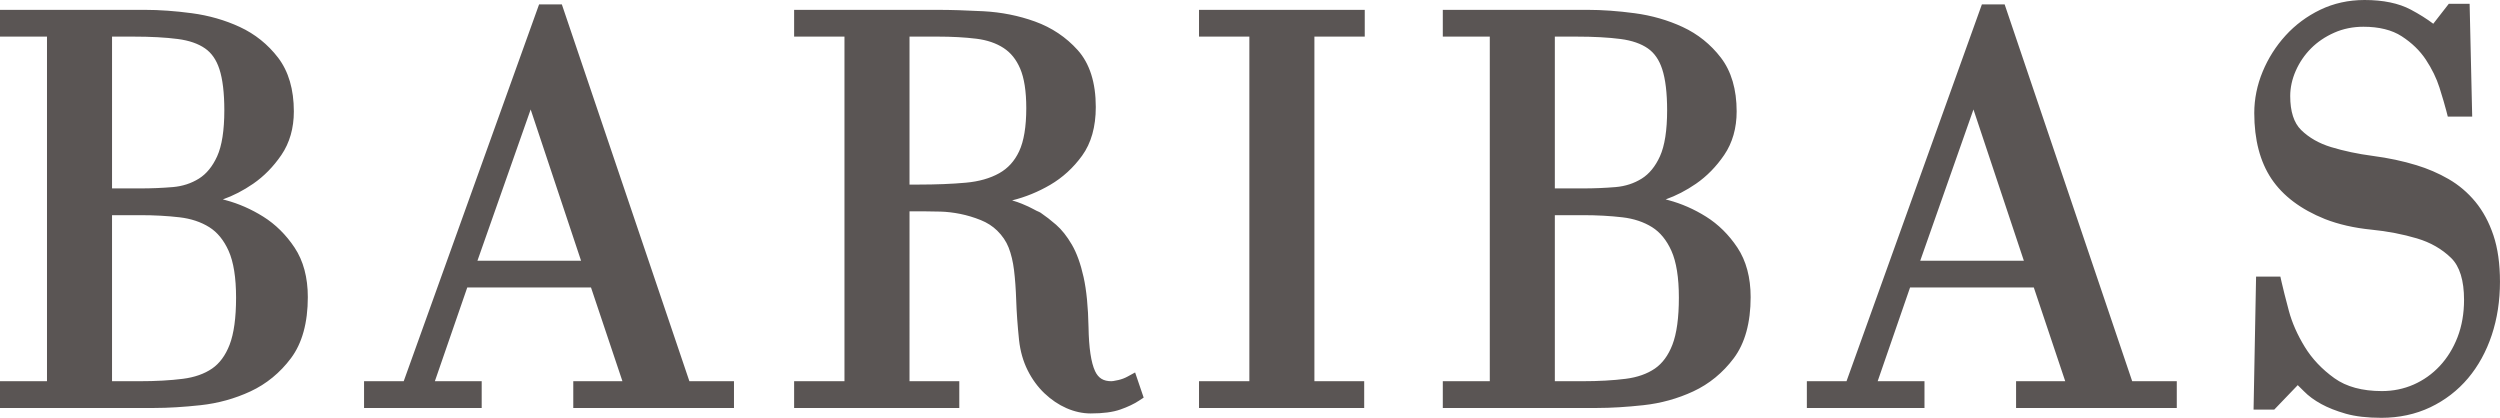
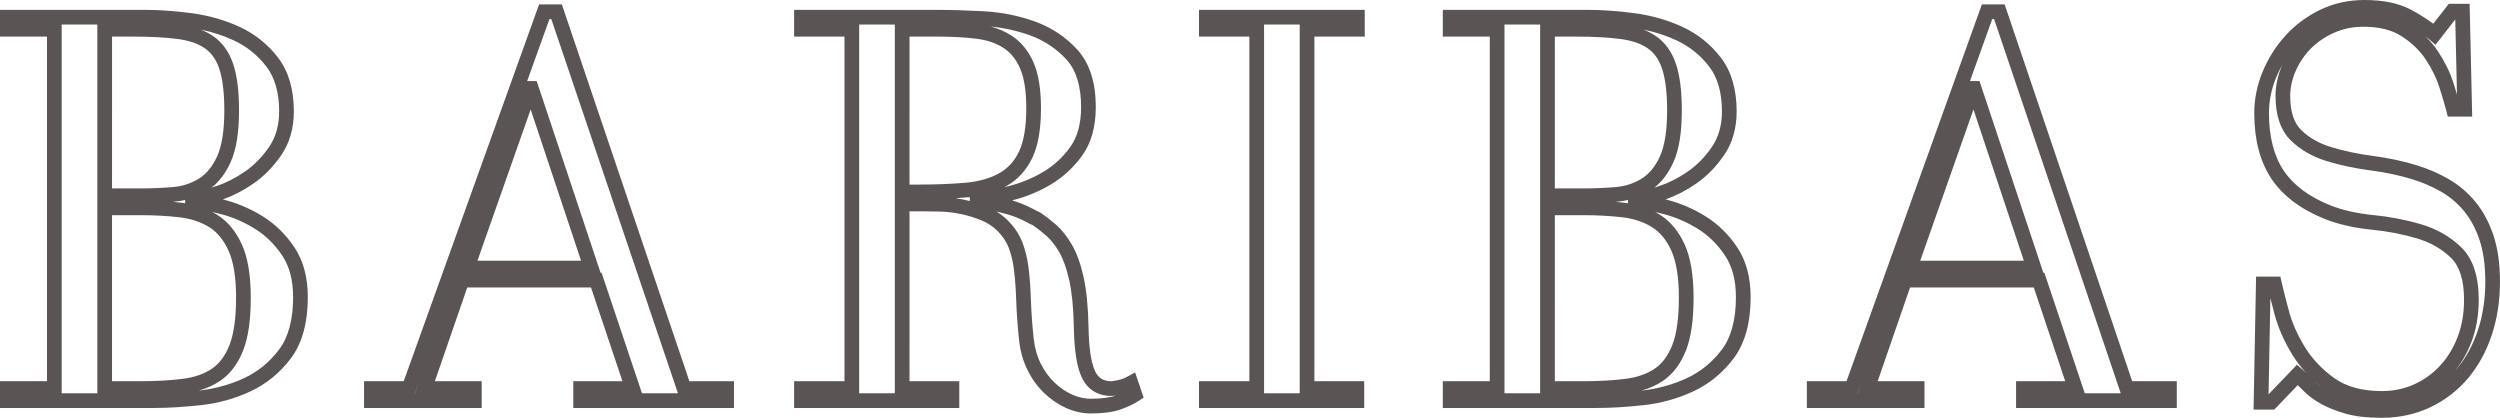
<svg xmlns="http://www.w3.org/2000/svg" version="1.1" id="Layer_1" x="0px" y="0px" width="471.978px" height="78.881px" viewBox="0 0 471.978 78.881" enable-background="new 0 0 471.978 78.881" xml:space="preserve">
  <g>
    <g>
      <g>
        <g>
          <g>
-             <path fill="#5A5554" d="M426.867,75.942h1.9l4.964-5.17c0.703,0.62,1.442,1.328,2.218,2.119       c0.773,0.794,1.76,1.517,2.958,2.172c1.195,0.654,2.64,1.223,4.33,1.706c1.688,0.481,3.802,0.724,6.336,0.724       c3.169,0,6.055-0.621,8.661-1.86c2.604-1.241,4.82-2.948,6.652-5.119c1.83-2.171,3.238-4.739,4.226-7.704       c0.984-2.963,1.478-6.168,1.478-9.616c0-3.24-0.388-6.014-1.162-8.324c-0.774-2.309-1.831-4.273-3.168-5.894       c-1.338-1.619-2.903-2.948-4.7-3.982c-1.795-1.034-3.714-1.861-5.756-2.481c-2.465-0.758-5.14-1.327-8.025-1.706       c-2.889-0.379-5.581-0.947-8.079-1.707c-2.5-0.757-4.578-1.947-6.231-3.567c-1.656-1.619-2.481-4.085-2.481-7.394       c0-1.791,0.386-3.567,1.16-5.325s1.831-3.309,3.169-4.653c1.337-1.344,2.939-2.43,4.806-3.257       c1.865-0.828,3.89-1.241,6.073-1.241c3.236,0,5.896,0.672,7.974,2.016c2.075,1.344,3.731,2.947,4.963,4.808       c1.231,1.862,2.147,3.741,2.746,5.636c0.597,1.897,1.038,3.396,1.32,4.498h2.112l-0.423-18.509h-1.9l-3.38,4.343       c-1.339-1.172-3.047-2.309-5.122-3.413c-2.077-1.102-4.771-1.654-8.079-1.654c-2.817,0-5.404,0.569-7.763,1.706       c-2.359,1.137-4.4,2.655-6.126,4.55c-1.726,1.897-3.081,4.033-4.065,6.411c-0.987,2.378-1.479,4.808-1.479,7.29       c0,4.757,1.003,8.634,3.009,11.633c2.008,2.999,5.157,5.361,9.453,7.083c2.463,0.966,5.263,1.603,8.396,1.913       c3.132,0.31,6.089,0.879,8.871,1.706c2.781,0.828,5.122,2.172,7.022,4.033c1.901,1.861,2.853,4.825,2.853,8.893       c0,2.758-0.441,5.274-1.32,7.549c-0.881,2.275-2.096,4.239-3.644,5.895c-1.55,1.653-3.346,2.931-5.387,3.826       c-2.043,0.896-4.225,1.344-6.548,1.344c-4.013,0-7.271-0.896-9.769-2.689c-2.5-1.791-4.489-3.893-5.967-6.307       c-1.479-2.413-2.535-4.81-3.169-7.188s-1.093-4.188-1.372-5.429h-2.113L426.867,75.942z M372.5,16.691h0.211l11.3,33.917       h-23.445L372.5,16.691z M342.506,75.633h19.432v-2.275h-9.398l7.076-20.475h25.347l6.864,20.475h-9.821v2.275h27.564v-2.275       h-8.026l-24.08-71.143h-2.323l-25.558,71.143h-7.076V75.633z M273.775,75.633h27.775c2.535,0,5.386-0.172,8.556-0.518       c3.168-0.345,6.159-1.172,8.977-2.481c2.814-1.31,5.191-3.257,7.129-5.843c1.935-2.586,2.904-6.152,2.904-10.702       c0-3.446-0.758-6.309-2.271-8.583c-1.515-2.275-3.345-4.084-5.492-5.429s-4.382-2.327-6.706-2.947       c-2.322-0.621-4.295-0.999-5.913-1.138v-0.207c1.195-0.206,2.799-0.636,4.805-1.292c2.007-0.655,3.961-1.637,5.862-2.947       c1.9-1.309,3.554-2.999,4.963-5.067c1.407-2.068,2.112-4.55,2.112-7.445c0-3.86-0.897-6.962-2.692-9.307       c-1.796-2.342-4.032-4.136-6.707-5.377c-2.676-1.241-5.563-2.068-8.66-2.481c-3.099-0.414-5.985-0.621-8.66-0.621h-25.98v2.275       h8.871v67.834h-8.871V75.633z M292.152,39.233h6.759c2.675,0,5.191,0.139,7.551,0.414c2.358,0.276,4.418,0.966,6.179,2.068       c1.76,1.103,3.15,2.792,4.171,5.066s1.532,5.412,1.532,9.409c0,3.999-0.44,7.135-1.321,9.41s-2.147,3.981-3.802,5.119       c-1.654,1.137-3.695,1.861-6.125,2.171c-2.429,0.311-5.228,0.466-8.396,0.466h-6.548V39.233z M292.152,5.523h5.386       c3.38,0,6.248,0.155,8.606,0.465c2.359,0.311,4.278,0.983,5.757,2.017c1.479,1.034,2.551,2.569,3.221,4.601       c0.669,2.034,1.004,4.775,1.004,8.221c0,3.999-0.494,7.083-1.479,9.255c-0.986,2.171-2.307,3.774-3.96,4.808       c-1.654,1.034-3.504,1.638-5.545,1.81c-2.043,0.172-4.119,0.258-6.23,0.258h-6.759V5.523z M227.751,75.633h28.41v-2.275h-9.4       V5.523h9.505V3.249h-28.515v2.275h9.505v67.834h-9.505V75.633z M151.311,75.633h28.409v-2.275h-9.399V38.51h4.119       c0.845,0,1.901,0.018,3.168,0.052c1.267,0.035,2.588,0.191,3.96,0.465c1.373,0.276,2.746,0.69,4.119,1.241       c1.373,0.553,2.551,1.31,3.538,2.275c1.126,1.103,1.954,2.326,2.482,3.671c0.528,1.344,0.898,2.879,1.109,4.601       c0.211,1.724,0.352,3.671,0.423,5.843c0.069,2.171,0.245,4.638,0.528,7.394c0.211,1.931,0.703,3.671,1.478,5.222       c0.774,1.551,1.743,2.879,2.904,3.981c1.162,1.104,2.411,1.948,3.75,2.533c1.336,0.585,2.675,0.88,4.013,0.88       c2.181,0,3.908-0.226,5.175-0.674c1.267-0.446,2.323-0.945,3.168-1.499l-0.739-2.171c-0.634,0.346-1.32,0.604-2.059,0.775       c-0.74,0.173-1.286,0.259-1.637,0.259c-2.043,0-3.486-0.895-4.331-2.688c-0.844-1.792-1.303-4.758-1.372-8.894       c-0.071-3.722-0.37-6.772-0.898-9.15c-0.528-2.379-1.215-4.291-2.06-5.739c-0.845-1.448-1.742-2.585-2.693-3.412       c-0.95-0.828-1.884-1.551-2.798-2.172c-0.354-0.138-0.776-0.344-1.268-0.62c-0.493-0.275-1.161-0.585-2.006-0.931       c-0.845-0.344-1.901-0.672-3.169-0.982c-1.267-0.311-2.851-0.569-4.752-0.776v-0.207c1.759-0.274,3.836-0.706,6.231-1.292       c2.393-0.585,4.681-1.516,6.865-2.792c2.181-1.275,4.047-2.981,5.597-5.119c1.548-2.136,2.323-4.928,2.323-8.375       c0-4.274-1.021-7.549-3.062-9.824c-2.043-2.275-4.542-3.946-7.499-5.015c-2.957-1.068-6.072-1.689-9.346-1.861       c-3.274-0.172-6.144-0.259-8.608-0.259h-25.663v2.275h9.505v67.834h-9.505V75.633z M170.321,5.523h6.653       c2.816,0,5.334,0.139,7.552,0.414c2.217,0.276,4.118,0.93,5.703,1.964c1.584,1.034,2.798,2.534,3.643,4.498       c0.845,1.965,1.268,4.637,1.268,8.014c0,3.723-0.494,6.636-1.479,8.738c-0.987,2.104-2.429,3.689-4.33,4.757       c-1.901,1.069-4.19,1.724-6.865,1.964c-2.676,0.243-5.703,0.362-9.082,0.362h-3.063V5.523z M100.112,16.691h0.211l11.3,33.917       H88.178L100.112,16.691z M70.118,75.633h19.433v-2.275h-9.4l7.076-20.475h25.347l6.865,20.475h-9.822v2.275h27.564v-2.275       h-8.026L105.076,2.214h-2.324L77.194,73.357h-7.076V75.633z M1.388,75.633h27.775c2.535,0,5.387-0.172,8.555-0.518       c3.168-0.345,6.16-1.172,8.977-2.481c2.815-1.31,5.191-3.257,7.129-5.843c1.935-2.586,2.904-6.152,2.904-10.702       c0-3.446-0.757-6.309-2.271-8.583c-1.514-2.275-3.345-4.084-5.491-5.429c-2.149-1.345-4.383-2.327-6.707-2.947       c-2.323-0.621-4.295-0.999-5.914-1.138v-0.207c1.196-0.206,2.799-0.636,4.805-1.292c2.007-0.655,3.961-1.637,5.862-2.947       c1.901-1.309,3.554-2.999,4.964-5.067c1.407-2.068,2.112-4.55,2.112-7.445c0-3.86-0.898-6.962-2.693-9.307       c-1.796-2.342-4.032-4.136-6.707-5.377c-2.676-1.241-5.562-2.068-8.66-2.481c-3.099-0.414-5.985-0.621-8.66-0.621H1.388v2.275       h8.871v67.834H1.388V75.633z M19.764,39.233h6.759c2.675,0,5.192,0.139,7.551,0.414c2.358,0.276,4.418,0.966,6.179,2.068       c1.759,1.103,3.15,2.792,4.171,5.066c1.02,2.274,1.532,5.412,1.532,9.409c0,3.999-0.441,7.135-1.32,9.41       c-0.882,2.275-2.149,3.981-3.803,5.119c-1.655,1.137-3.696,1.861-6.125,2.171c-2.429,0.311-5.228,0.466-8.396,0.466h-6.548       V39.233z M19.764,5.523h5.386c3.38,0,6.248,0.155,8.608,0.465c2.358,0.311,4.277,0.983,5.755,2.017       c1.479,1.034,2.552,2.569,3.222,4.601c0.668,2.034,1.003,4.775,1.003,8.221c0,3.999-0.494,7.083-1.479,9.255       c-0.987,2.171-2.307,3.774-3.96,4.808c-1.655,1.034-3.504,1.638-5.545,1.81c-2.043,0.172-4.119,0.258-6.231,0.258h-6.759V5.523       z" />
-           </g>
+             </g>
          <g>
            <path fill="#5A5554" d="M449.573,78.881c-2.648,0-4.908-0.262-6.717-0.777c-1.785-0.511-3.338-1.124-4.615-1.823       c-1.317-0.72-2.423-1.535-3.286-2.421c-0.398-0.407-0.787-0.791-1.162-1.148l-4.434,4.618h-3.906l0.475-25.111h4.585       l0.243,1.083c0.269,1.195,0.714,2.954,1.359,5.376c0.597,2.24,1.61,4.535,3.011,6.82c1.373,2.243,3.254,4.229,5.592,5.904       c2.246,1.613,5.261,2.43,8.961,2.43c2.118,0,4.134-0.413,5.991-1.227c1.855-0.814,3.515-1.993,4.931-3.504       c1.419-1.518,2.551-3.351,3.362-5.447c0.813-2.106,1.227-4.478,1.227-7.048c0-3.661-0.819-6.319-2.436-7.901       c-1.728-1.692-3.897-2.936-6.447-3.695c-2.688-0.799-5.586-1.356-8.612-1.655c-3.251-0.322-6.2-0.996-8.767-2.002       c-4.547-1.823-7.941-4.379-10.1-7.603c-2.152-3.218-3.243-7.391-3.243-12.405c0-2.658,0.533-5.29,1.585-7.822       c1.039-2.512,2.493-4.804,4.32-6.813c1.842-2.022,4.045-3.659,6.55-4.866C440.577,0.621,443.392,0,446.405,0       c3.521,0,6.459,0.611,8.729,1.816c1.62,0.862,3.042,1.756,4.246,2.669l2.927-3.761h3.936l0.486,21.285h-4.609l-0.267-1.043       c-0.272-1.064-0.698-2.512-1.3-4.426c-0.557-1.76-1.425-3.54-2.58-5.288c-1.118-1.69-2.652-3.173-4.56-4.408       c-1.84-1.19-4.269-1.793-7.22-1.793c-1.979,0-3.833,0.377-5.511,1.121c-1.701,0.754-3.176,1.752-4.385,2.968       c-1.211,1.217-2.181,2.641-2.883,4.234c-0.691,1.57-1.042,3.173-1.042,4.766c0,2.909,0.694,5.063,2.063,6.402       c1.487,1.457,3.393,2.543,5.664,3.231c2.412,0.734,5.055,1.292,7.857,1.66c2.948,0.387,5.725,0.978,8.253,1.755       c2.128,0.646,4.162,1.523,6.04,2.605c1.928,1.108,3.636,2.556,5.077,4.3c1.44,1.746,2.589,3.877,3.414,6.336       c0.819,2.443,1.234,5.393,1.234,8.766c0,3.579-0.521,6.961-1.549,10.054c-1.039,3.121-2.547,5.866-4.481,8.161       c-1.953,2.314-4.347,4.157-7.116,5.477C456.046,78.209,452.932,78.881,449.573,78.881z M428.626,56.297l-0.343,18.146       l5.368-5.591l0.998,0.88c0.238,0.21,0.484,0.434,0.735,0.667c-1-1.077-1.877-2.23-2.625-3.453       c-1.541-2.513-2.66-5.055-3.326-7.554C429.119,58.21,428.851,57.183,428.626,56.297z M436.986,71.968       c0.38,0.383,0.825,0.753,1.333,1.106C437.857,72.717,437.414,72.348,436.986,71.968z M430.889,12.227       c-0.433,0.758-0.818,1.545-1.155,2.359c-0.911,2.195-1.373,4.469-1.373,6.759c0,4.455,0.934,8.109,2.774,10.861       c1.841,2.75,4.808,4.959,8.816,6.566c2.319,0.91,5.02,1.523,8.017,1.82c3.201,0.316,6.272,0.908,9.13,1.757       c2.988,0.89,5.544,2.361,7.598,4.372c2.169,2.124,3.27,5.449,3.27,9.884c0,2.914-0.476,5.622-1.414,8.049       c-0.776,2.006-1.812,3.81-3.085,5.379c0.122-0.136,0.242-0.274,0.36-0.415c1.707-2.024,3.042-4.463,3.97-7.248       c0.934-2.809,1.406-5.896,1.406-9.178c0-3.073-0.366-5.725-1.09-7.883c-0.717-2.135-1.699-3.969-2.923-5.451       c-1.229-1.487-2.683-2.72-4.321-3.663c-1.696-0.978-3.536-1.77-5.468-2.356c-2.385-0.734-5.009-1.291-7.803-1.658       c-2.953-0.387-5.746-0.978-8.302-1.755c-2.702-0.818-4.99-2.131-6.799-3.903c-1.923-1.879-2.898-4.701-2.898-8.385       c0-1.98,0.43-3.96,1.278-5.885C430.881,12.245,430.885,12.236,430.889,12.227z M457.801,6.769       c0.956,0.908,1.787,1.894,2.487,2.952c1.298,1.963,2.277,3.976,2.912,5.984c0.247,0.788,0.467,1.5,0.658,2.142l-0.324-14.18       l-3.735,4.8l-1.106-0.968C458.414,7.255,458.117,7.012,457.801,6.769z M205.912,78.055c-1.522,0-3.06-0.335-4.57-0.997       c-1.477-0.646-2.874-1.587-4.149-2.798c-1.273-1.209-2.347-2.679-3.19-4.368c-0.844-1.688-1.388-3.603-1.616-5.69       c-0.286-2.779-0.465-5.299-0.536-7.5c-0.069-2.118-0.208-4.042-0.414-5.719c-0.196-1.598-0.54-3.032-1.023-4.262       c-0.454-1.155-1.181-2.227-2.161-3.187c-0.85-0.832-1.888-1.498-3.085-1.979c-1.289-0.517-2.593-0.91-3.875-1.168       c-1.292-0.258-2.545-0.405-3.725-0.438c-1.251-0.034-2.294-0.051-3.129-0.051h-2.731V71.97h9.399v5.051h-31.184V71.97h9.505       V6.911h-9.505v-5.05h27.051c2.465,0,5.386,0.088,8.681,0.261c3.392,0.179,6.67,0.832,9.744,1.942       c3.161,1.143,5.873,2.957,8.06,5.394c2.268,2.527,3.417,6.144,3.417,10.75c0,3.729-0.871,6.82-2.587,9.189       c-1.657,2.285-3.682,4.136-6.021,5.503c-2.278,1.331-4.697,2.317-7.191,2.931c0.686,0.204,1.301,0.416,1.839,0.635       c0.907,0.372,1.612,0.7,2.159,1.004c0.437,0.245,0.805,0.426,1.095,0.539l0.277,0.146c0.969,0.659,1.955,1.423,2.93,2.273       c1.059,0.921,2.062,2.186,2.979,3.759c0.915,1.568,1.66,3.633,2.216,6.138c0.545,2.453,0.858,5.624,0.931,9.425       c0.065,3.919,0.482,6.72,1.24,8.329c0.616,1.309,1.565,1.892,3.076,1.892c0.111,0,0.462-0.021,1.322-0.222       c0.614-0.142,1.188-0.358,1.71-0.643l1.447-0.789l1.616,4.749l-0.899,0.589c-0.932,0.611-2.099,1.166-3.468,1.647       C210.117,77.808,208.273,78.055,205.912,78.055z M188.125,39.943c0.758,0.464,1.45,1.001,2.07,1.608       c1.263,1.236,2.206,2.634,2.803,4.155c0.568,1.447,0.97,3.109,1.194,4.939c0.215,1.759,0.361,3.766,0.433,5.966       c0.068,2.137,0.244,4.591,0.522,7.297c0.191,1.75,0.642,3.349,1.339,4.743c0.698,1.4,1.579,2.609,2.618,3.596       c1.041,0.989,2.168,1.751,3.35,2.268c1.158,0.507,2.321,0.764,3.458,0.764c2.012,0,3.597-0.2,4.712-0.594       c0.014-0.005,0.028-0.01,0.042-0.015c-0.329,0.05-0.607,0.075-0.846,0.075c-2.581,0-4.512-1.205-5.586-3.485       c-0.939-1.995-1.431-5.089-1.503-9.462c-0.069-3.612-0.36-6.599-0.866-8.873c-0.494-2.225-1.134-4.021-1.904-5.341       c-0.765-1.311-1.574-2.341-2.405-3.064c-0.852-0.743-1.707-1.411-2.546-1.988c-0.378-0.157-0.801-0.367-1.288-0.64       c-0.439-0.245-1.064-0.534-1.854-0.858c-0.781-0.317-1.782-0.627-2.972-0.918C188.653,40.057,188.396,39.999,188.125,39.943z        M162.204,74.245h6.729V4.636h-6.729V74.245z M180.418,37.42c0.469,0.068,0.943,0.15,1.421,0.246       c0.415,0.083,0.83,0.179,1.246,0.287v-0.747c-0.164,0.018-0.329,0.035-0.496,0.049       C181.894,37.318,181.169,37.373,180.418,37.42z M187.023,5.007c1.47,0.391,2.797,0.971,3.964,1.732       c1.809,1.181,3.208,2.9,4.16,5.112c0.917,2.132,1.381,5.013,1.381,8.563c0,3.963-0.527,7.014-1.61,9.327       c-1.108,2.362-2.759,4.171-4.907,5.378c-0.126,0.071-0.253,0.14-0.383,0.208c0.245-0.059,0.494-0.119,0.747-0.18       c2.25-0.55,4.435-1.439,6.495-2.643c2.004-1.171,3.745-2.765,5.173-4.735c1.366-1.885,2.059-4.429,2.059-7.561       c0-3.901-0.911-6.895-2.707-8.897c-1.878-2.092-4.212-3.652-6.938-4.637C192.098,5.822,189.604,5.263,187.023,5.007z        M171.708,34.847h1.675c3.343,0,6.356-0.12,8.957-0.356c2.467-0.222,4.59-0.824,6.311-1.792       c1.656-0.931,2.884-2.284,3.754-4.137c0.894-1.908,1.347-4.65,1.347-8.148c0-3.17-0.389-5.683-1.155-7.466       c-0.742-1.724-1.765-2.995-3.127-3.884c-1.398-0.912-3.12-1.5-5.116-1.749c-2.16-0.268-4.643-0.403-7.38-0.403h-5.266V34.847z        M410.957,77.021h-30.34V71.97h9.28l-5.934-17.699h-23.36l-6.117,17.699h8.839v5.051h-22.207V71.97h7.488l25.558-71.143h4.294       l24.08,71.143h8.419V77.021z M393.587,74.245h6.792l-0.15-0.443l-23.761-70.2h-0.353l-4.203,11.702h1.799l12.058,36.191h0.191       L393.587,74.245z M350.737,74.245h0.027l0.679-1.965L350.737,74.245z M362.524,49.221h19.562l-9.514-28.555L362.524,49.221z        M301.551,77.021h-29.163V71.97h8.871V6.911h-8.871v-5.05h27.368c2.724,0,5.699,0.213,8.844,0.633       c3.224,0.43,6.271,1.304,9.061,2.598c2.867,1.331,5.297,3.279,7.224,5.792c1.978,2.583,2.979,5.998,2.979,10.151       c0,3.164-0.792,5.931-2.353,8.226c-1.503,2.204-3.293,4.03-5.323,5.429c-1.847,1.273-3.772,2.266-5.729,2.958       c0.18,0.046,0.362,0.094,0.547,0.144c2.445,0.652,4.829,1.699,7.084,3.111c2.306,1.443,4.294,3.407,5.911,5.835       c1.661,2.497,2.504,5.643,2.504,9.352c0,4.832-1.07,8.712-3.181,11.533c-2.067,2.759-4.643,4.868-7.655,6.27       c-2.942,1.368-6.108,2.244-9.411,2.603C307.058,76.843,304.129,77.021,301.551,77.021z M284.034,74.245h6.73V4.636h-6.73       V74.245z M312.474,40.02c0.309,0.163,0.609,0.336,0.903,0.52c1.988,1.246,3.57,3.155,4.7,5.675       c1.098,2.446,1.654,5.802,1.654,9.977c0,4.21-0.463,7.452-1.415,9.911c-0.979,2.53-2.43,4.468-4.31,5.761       c-1.19,0.818-2.563,1.446-4.104,1.878c0.018-0.002,0.035-0.004,0.053-0.006c3.001-0.327,5.875-1.121,8.542-2.36       c2.593-1.206,4.814-3.029,6.604-5.417c1.743-2.33,2.627-5.651,2.627-9.87c0-3.152-0.686-5.781-2.039-7.814       c-1.396-2.099-3.104-3.788-5.073-5.021c-2.02-1.265-4.148-2.201-6.327-2.782C313.657,40.302,313.052,40.152,312.474,40.02z        M293.54,71.97h5.16c3.095,0,5.86-0.153,8.22-0.455c2.195-0.279,4.051-0.932,5.515-1.938c1.411-0.971,2.52-2.477,3.294-4.477       c0.814-2.104,1.228-5.102,1.228-8.909c0-3.78-0.475-6.755-1.41-8.841c-0.902-2.009-2.127-3.509-3.642-4.458       c-1.578-0.988-3.464-1.616-5.604-1.866c-2.304-0.268-4.791-0.404-7.39-0.404h-5.371V71.97z M305.006,38.104       c0.547,0.048,1.086,0.104,1.616,0.166c0.244,0.028,0.485,0.061,0.724,0.098v-0.612c-0.677,0.158-1.373,0.267-2.087,0.327       C305.174,38.09,305.09,38.097,305.006,38.104z M293.54,35.571h5.371c2.063,0,4.119-0.085,6.114-0.253       c1.81-0.153,3.467-0.692,4.926-1.604c1.41-0.882,2.565-2.297,3.432-4.205c0.899-1.982,1.355-4.903,1.355-8.681       c0-3.282-0.314-5.902-0.935-7.788c-0.579-1.758-1.462-3.033-2.697-3.898c-1.288-0.9-3.018-1.498-5.143-1.778       c-2.289-0.301-5.124-0.453-8.426-0.453h-3.998V35.571z M310.26,5.584c0.901,0.352,1.715,0.78,2.437,1.284       c1.721,1.204,2.979,2.988,3.743,5.304c0.713,2.167,1.074,5.079,1.074,8.656c0,4.235-0.524,7.45-1.604,9.828       c-0.913,2.01-2.112,3.608-3.574,4.766c0.25-0.078,0.507-0.161,0.771-0.247c1.872-0.611,3.725-1.543,5.506-2.771       c1.747-1.203,3.296-2.787,4.604-4.706c1.241-1.825,1.871-4.067,1.871-6.664c0-3.53-0.81-6.377-2.406-8.464       c-1.65-2.152-3.733-3.822-6.189-4.961C314.547,6.707,312.458,6.028,310.26,5.584z M257.549,77.021h-31.186V71.97h9.505V6.911       h-9.505v-5.05h31.29v5.05h-9.505V71.97h9.4V77.021z M238.644,74.245h6.729V4.636h-6.729V74.245z M138.569,77.021h-30.339V71.97       h9.281l-5.935-17.699h-23.36L82.099,71.97h8.84v5.051H68.73V71.97h7.487l25.558-71.143h4.295L130.15,71.97h8.419V77.021z        M121.2,74.245h6.791l-0.15-0.443l-23.759-70.2h-0.353l-4.204,11.702h1.799l12.058,36.191h0.191L121.2,74.245z M78.349,74.245       h0.027l0.679-1.965L78.349,74.245z M90.137,49.221h19.562l-9.514-28.555L90.137,49.221z M29.163,77.021H0V71.97h8.871V6.911H0       v-5.05h27.368c2.723,0,5.698,0.213,8.843,0.633c3.222,0.43,6.271,1.304,9.061,2.598c2.867,1.331,5.297,3.279,7.224,5.792       c1.977,2.583,2.979,5.999,2.979,10.151c0,3.164-0.792,5.931-2.353,8.225c-1.504,2.206-3.295,4.032-5.325,5.429       c-1.846,1.272-3.771,2.266-5.729,2.958c0.18,0.046,0.363,0.094,0.547,0.144c2.444,0.652,4.828,1.699,7.084,3.111       c2.307,1.445,4.295,3.409,5.911,5.836c1.661,2.496,2.503,5.642,2.503,9.352c0,4.833-1.07,8.713-3.181,11.533       c-2.068,2.76-4.643,4.869-7.654,6.27c-2.942,1.368-6.108,2.244-9.413,2.603C34.671,76.843,31.742,77.021,29.163,77.021z        M11.646,74.245h6.73V4.636h-6.73V74.245z M40.086,40.02c0.309,0.163,0.61,0.336,0.903,0.52c1.988,1.247,3.57,3.156,4.7,5.674       c1.098,2.447,1.654,5.804,1.654,9.978c0,4.208-0.462,7.449-1.414,9.91c-0.981,2.531-2.431,4.469-4.311,5.762       c-1.191,0.818-2.565,1.446-4.104,1.878c0.017-0.002,0.035-0.004,0.052-0.006c3.002-0.327,5.876-1.121,8.542-2.36       c2.592-1.206,4.813-3.028,6.604-5.417c1.743-2.33,2.627-5.65,2.627-9.87c0-3.153-0.686-5.782-2.039-7.814       c-1.396-2.097-3.103-3.787-5.073-5.021c-2.021-1.265-4.15-2.201-6.328-2.782C41.27,40.302,40.665,40.152,40.086,40.02z        M21.152,71.97h5.16c3.095,0,5.86-0.153,8.22-0.455c2.194-0.279,4.05-0.932,5.515-1.938c1.411-0.971,2.52-2.477,3.294-4.477       c0.814-2.105,1.227-5.103,1.227-8.909c0-3.779-0.475-6.754-1.411-8.841c-0.902-2.009-2.127-3.509-3.642-4.458       c-1.578-0.988-3.463-1.616-5.604-1.866c-2.304-0.268-4.79-0.404-7.39-0.404h-5.371V71.97z M32.618,38.104       c0.547,0.048,1.086,0.104,1.617,0.166c0.244,0.028,0.484,0.061,0.723,0.098v-0.612c-0.676,0.158-1.372,0.267-2.086,0.327       C32.787,38.09,32.702,38.097,32.618,38.104z M21.152,35.571h5.371c2.063,0,4.12-0.085,6.115-0.253       c1.809-0.153,3.467-0.692,4.926-1.604c1.409-0.881,2.564-2.297,3.432-4.206c0.899-1.981,1.354-4.902,1.354-8.681       c0-3.281-0.314-5.902-0.934-7.789c-0.579-1.757-1.462-3.032-2.699-3.896c-1.287-0.9-3.016-1.499-5.141-1.778       c-2.29-0.301-5.125-0.453-8.427-0.453h-3.998V35.571z M37.873,5.584c0.901,0.351,1.714,0.78,2.436,1.284       c1.721,1.203,2.981,2.987,3.745,5.303c0.712,2.168,1.073,5.08,1.073,8.656c0,4.236-0.524,7.451-1.603,9.828       c-0.914,2.01-2.113,3.608-3.574,4.766c0.25-0.079,0.507-0.161,0.771-0.247c1.873-0.611,3.725-1.543,5.505-2.771       c1.747-1.202,3.296-2.786,4.605-4.706c1.241-1.824,1.871-4.066,1.871-6.663c0-3.529-0.81-6.377-2.407-8.464       c-1.65-2.152-3.733-3.822-6.189-4.961C42.158,6.707,40.069,6.028,37.873,5.584z" />
          </g>
        </g>
      </g>
    </g>
  </g>
</svg>